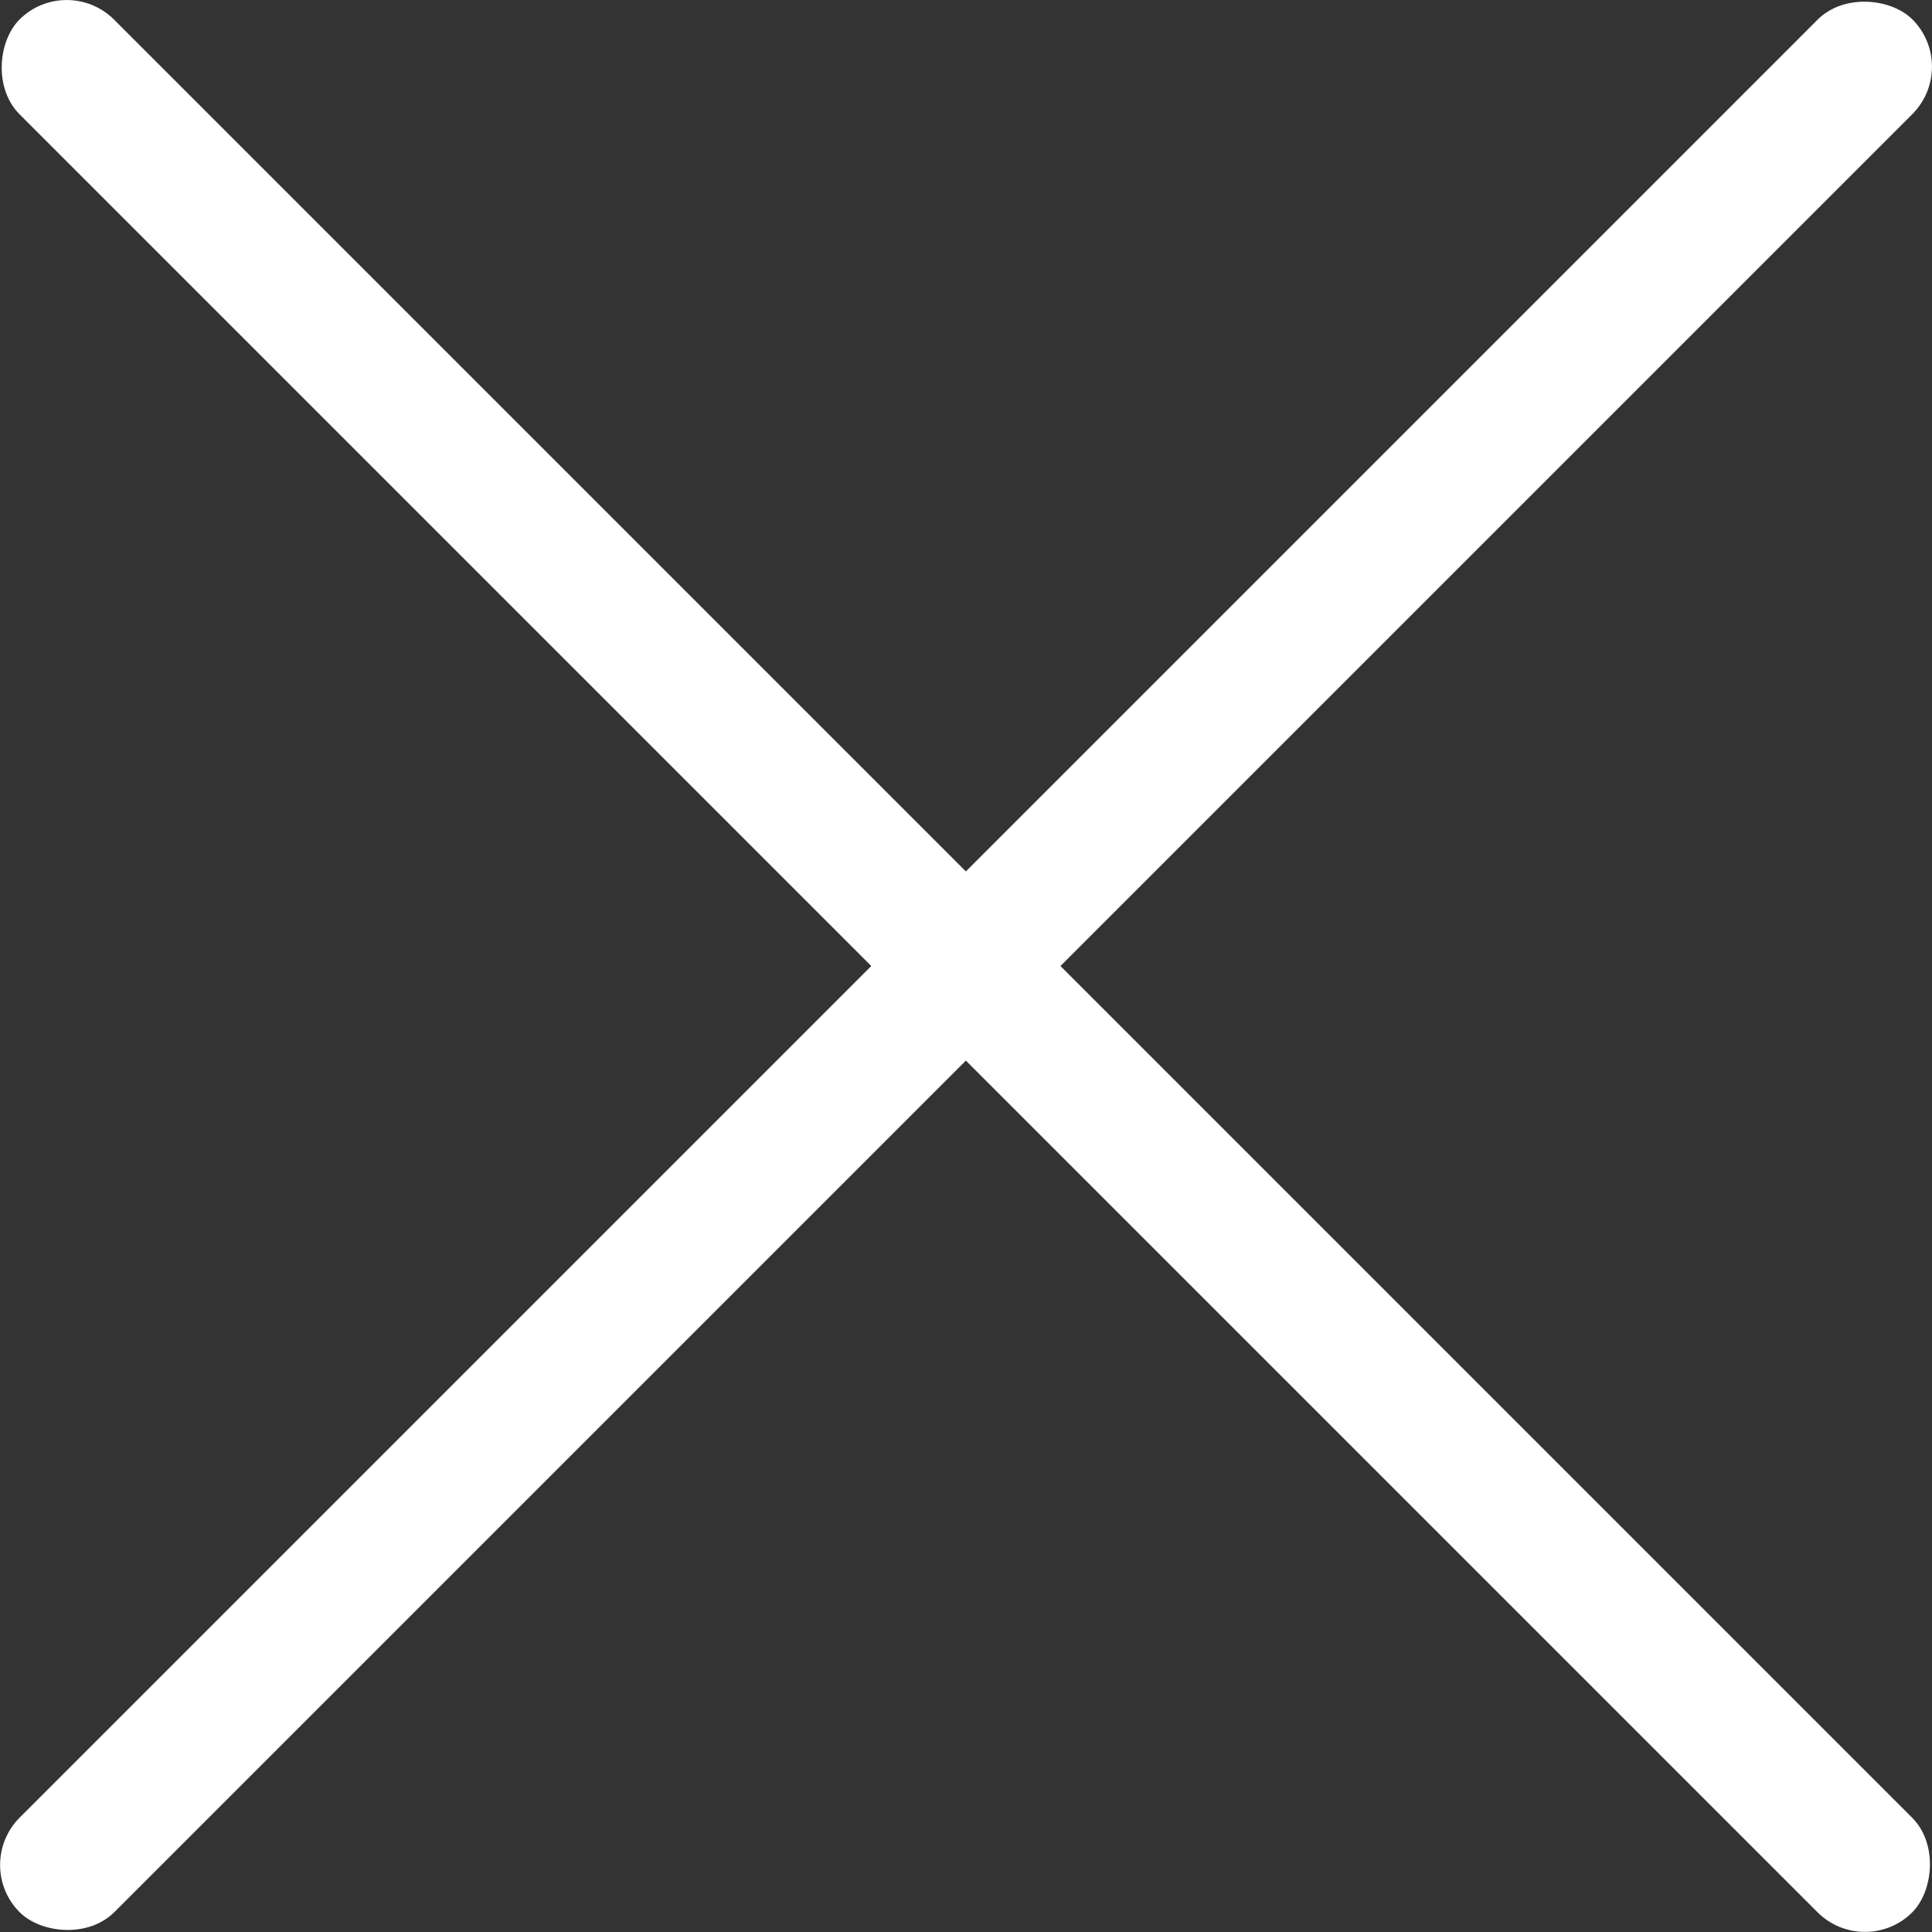
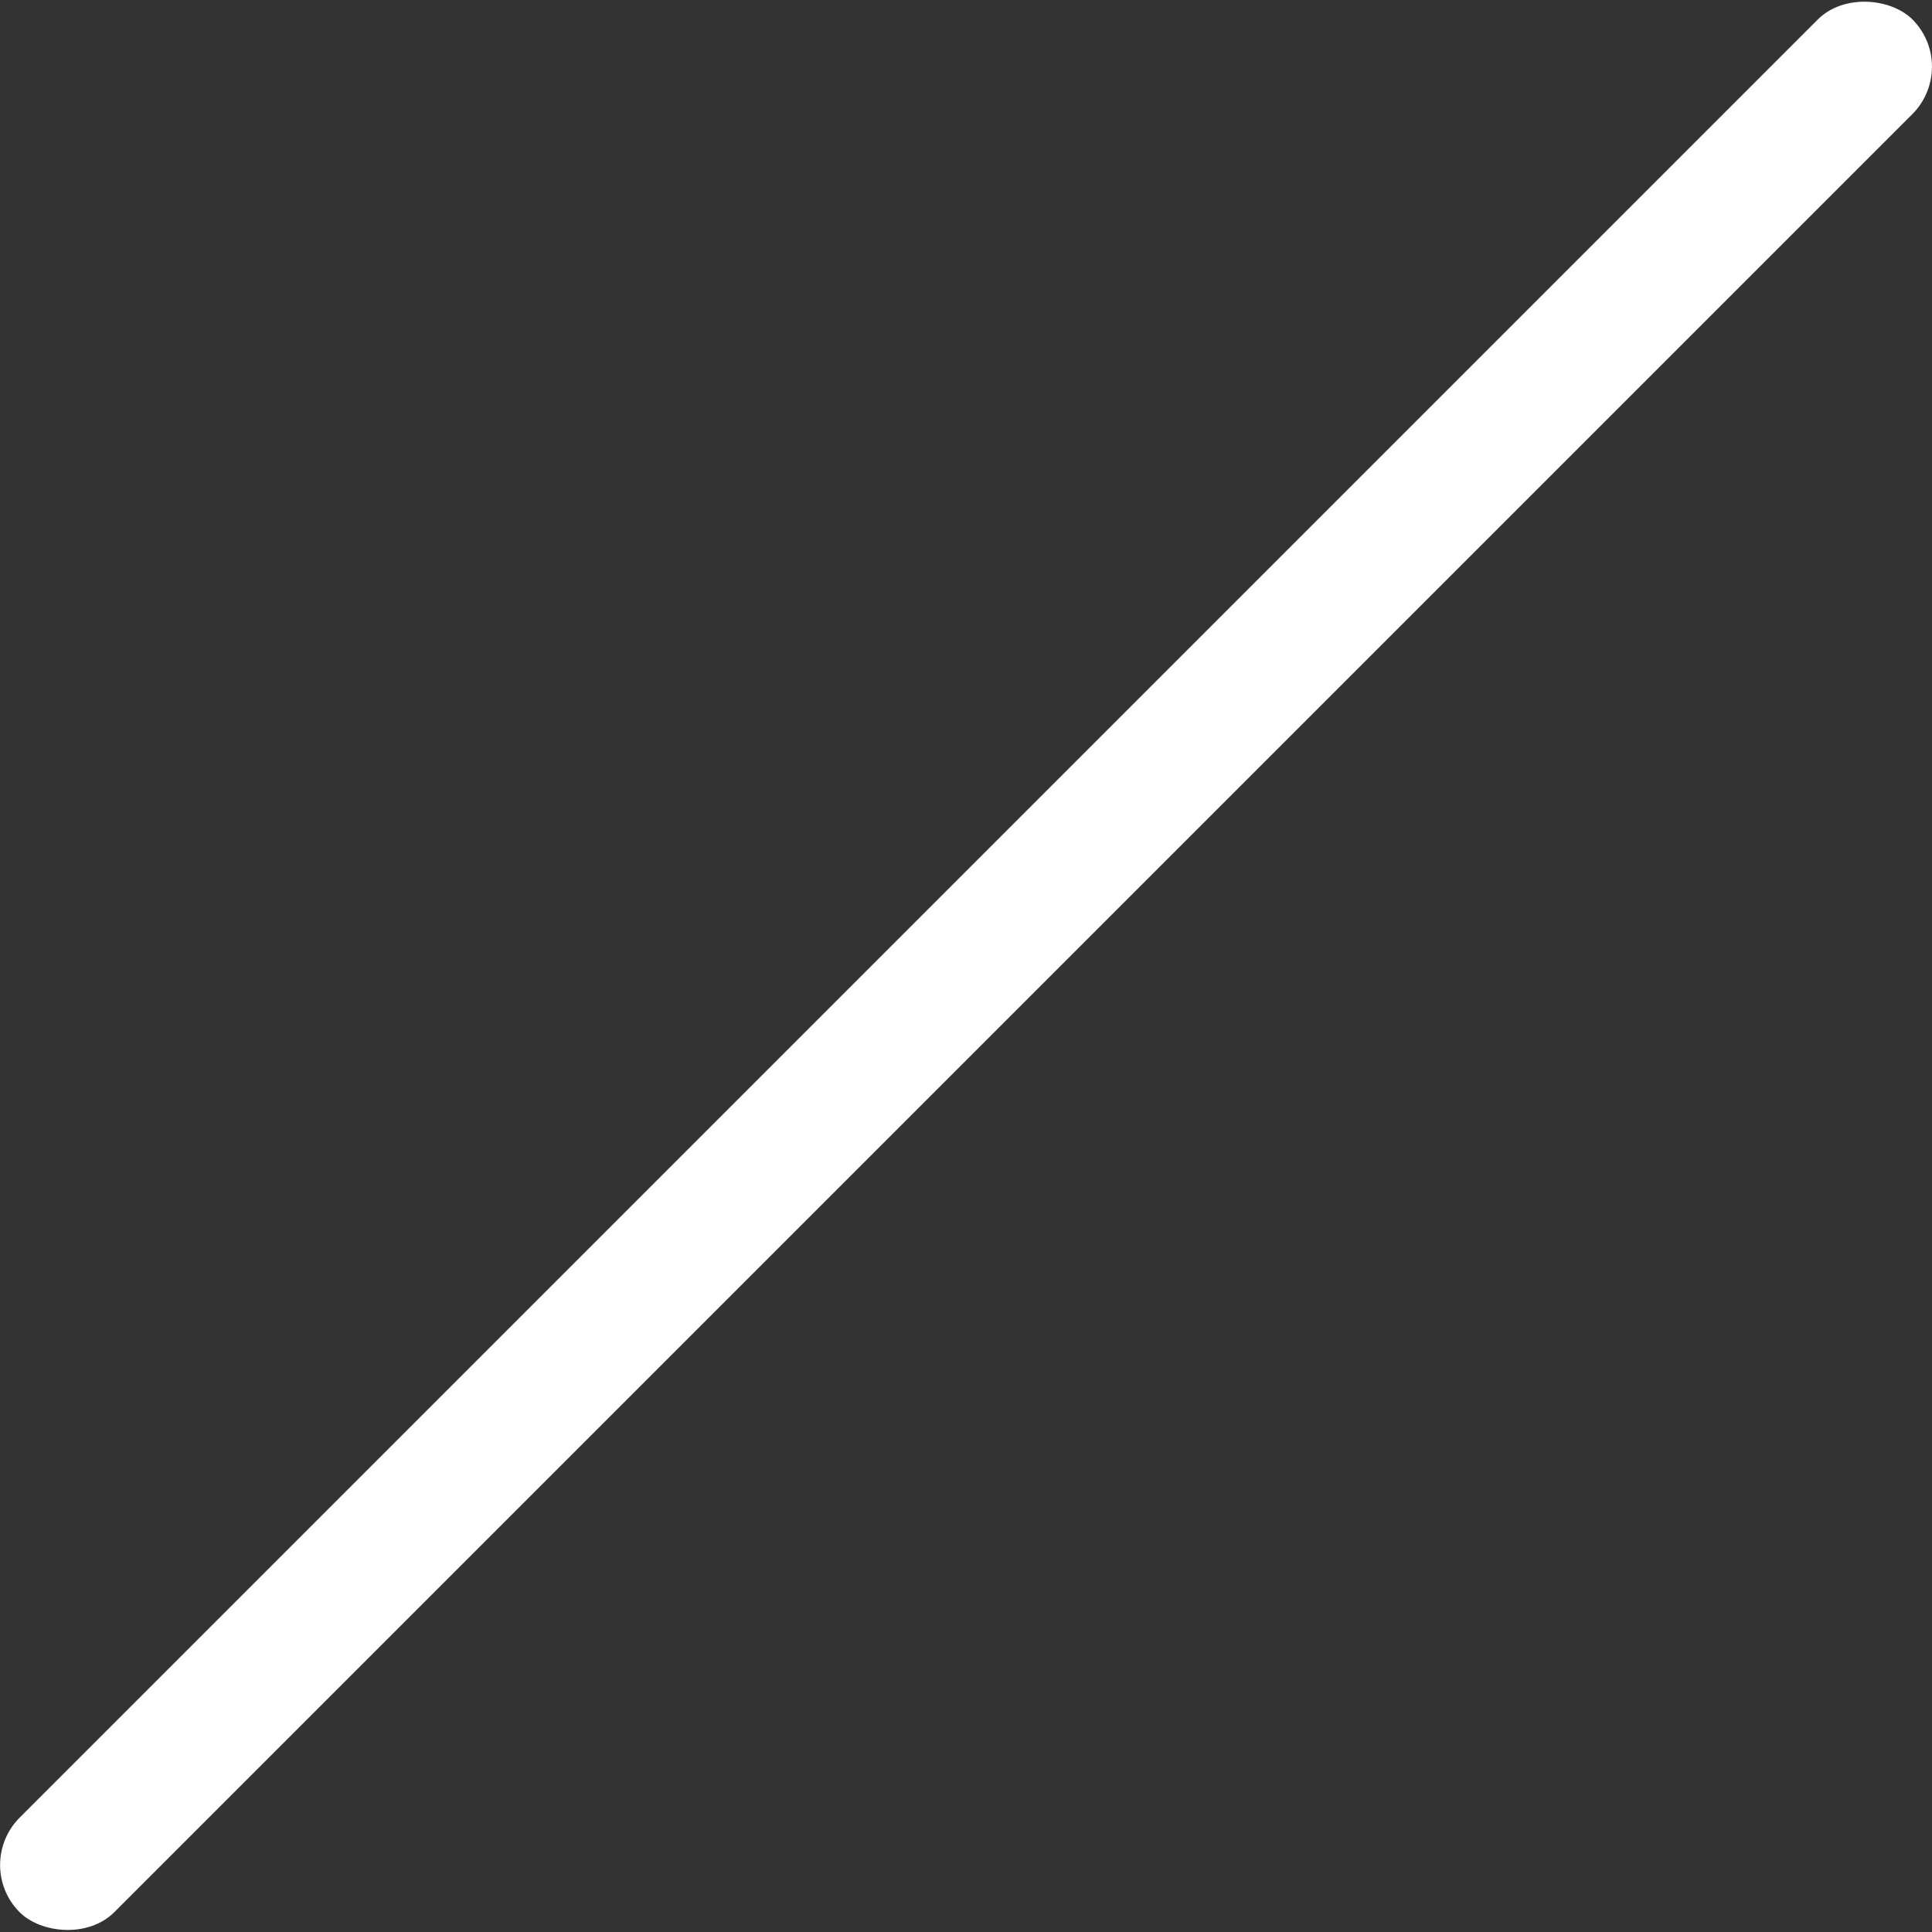
<svg xmlns="http://www.w3.org/2000/svg" id="Layer_1" data-name="Layer 1" viewBox="0 0 40 40">
  <rect x="0" y="0" width="40" height="40" fill="#333333" stroke="none" />
  <defs>
    <style>.cls-1{fill:#fff;}</style>
  </defs>
  <title>icon_close</title>
  <rect class="cls-1" x="-7.71" y="18.61" width="55.42" height="2.77" rx="1.39" transform="translate(-8.28 20) rotate(-45)" />
-   <rect class="cls-1" x="-7.71" y="18.61" width="55.42" height="2.77" rx="1.39" transform="translate(20 48.28) rotate(-135)" />
</svg>